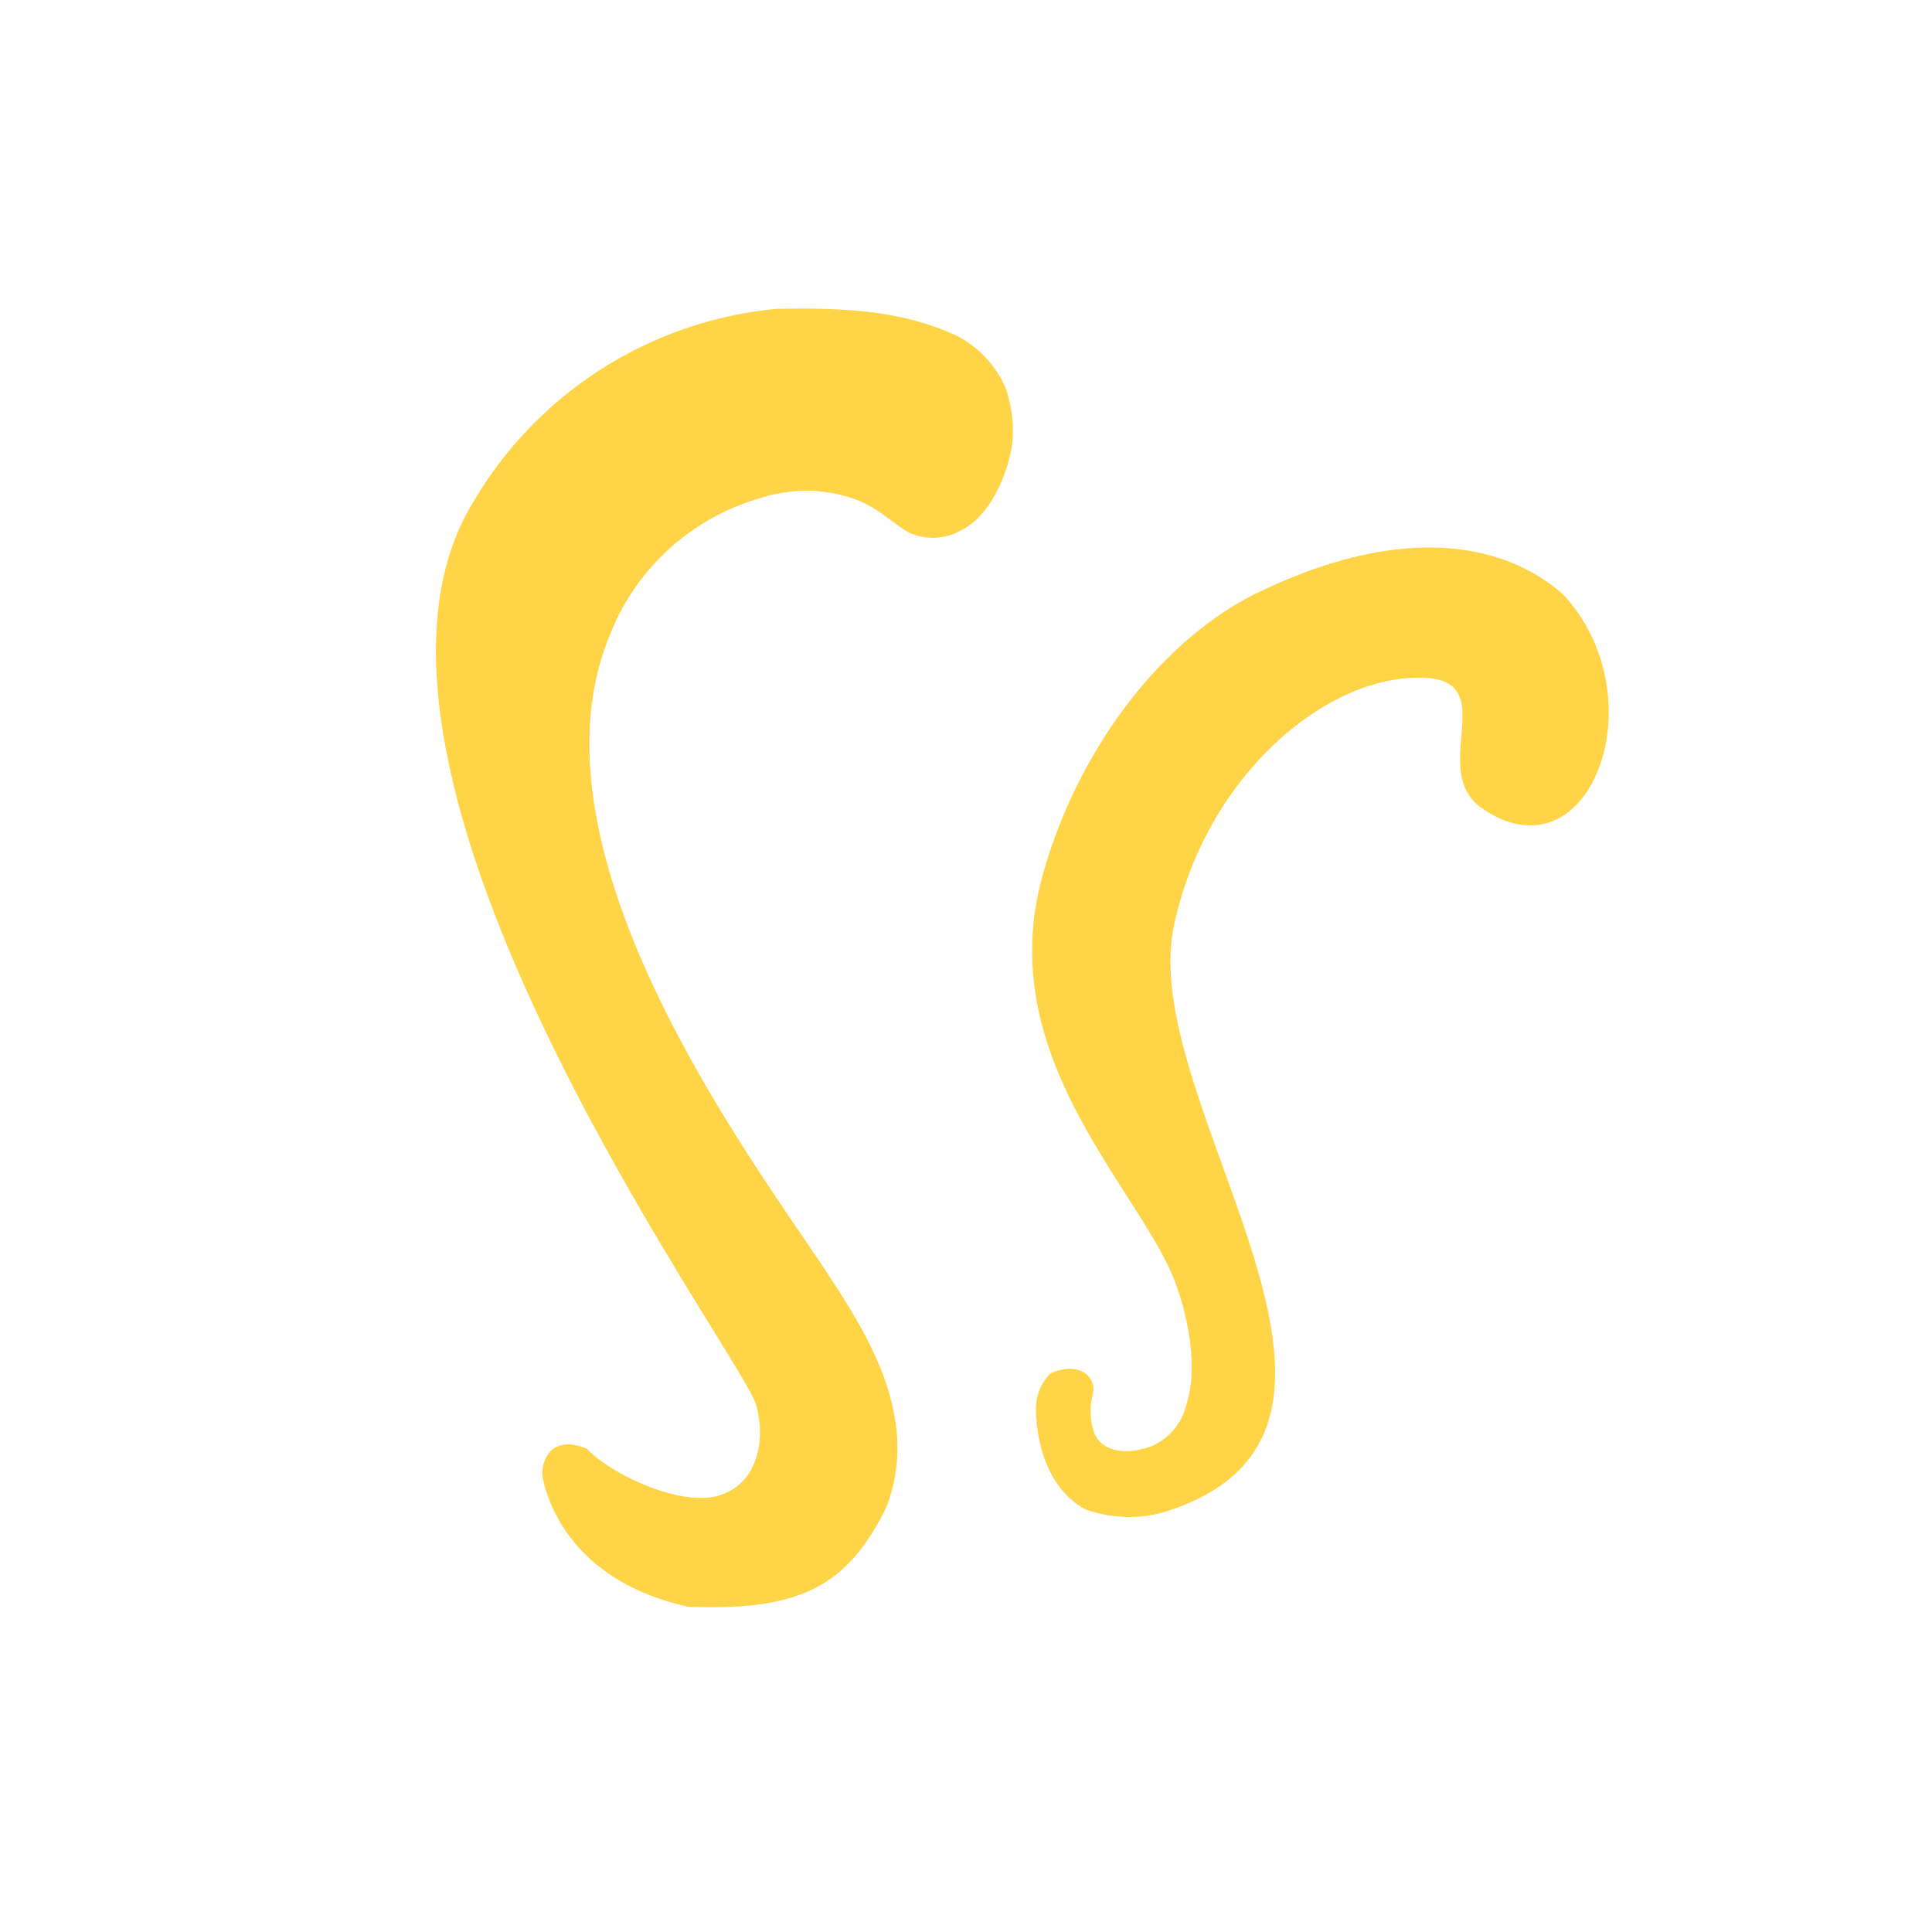
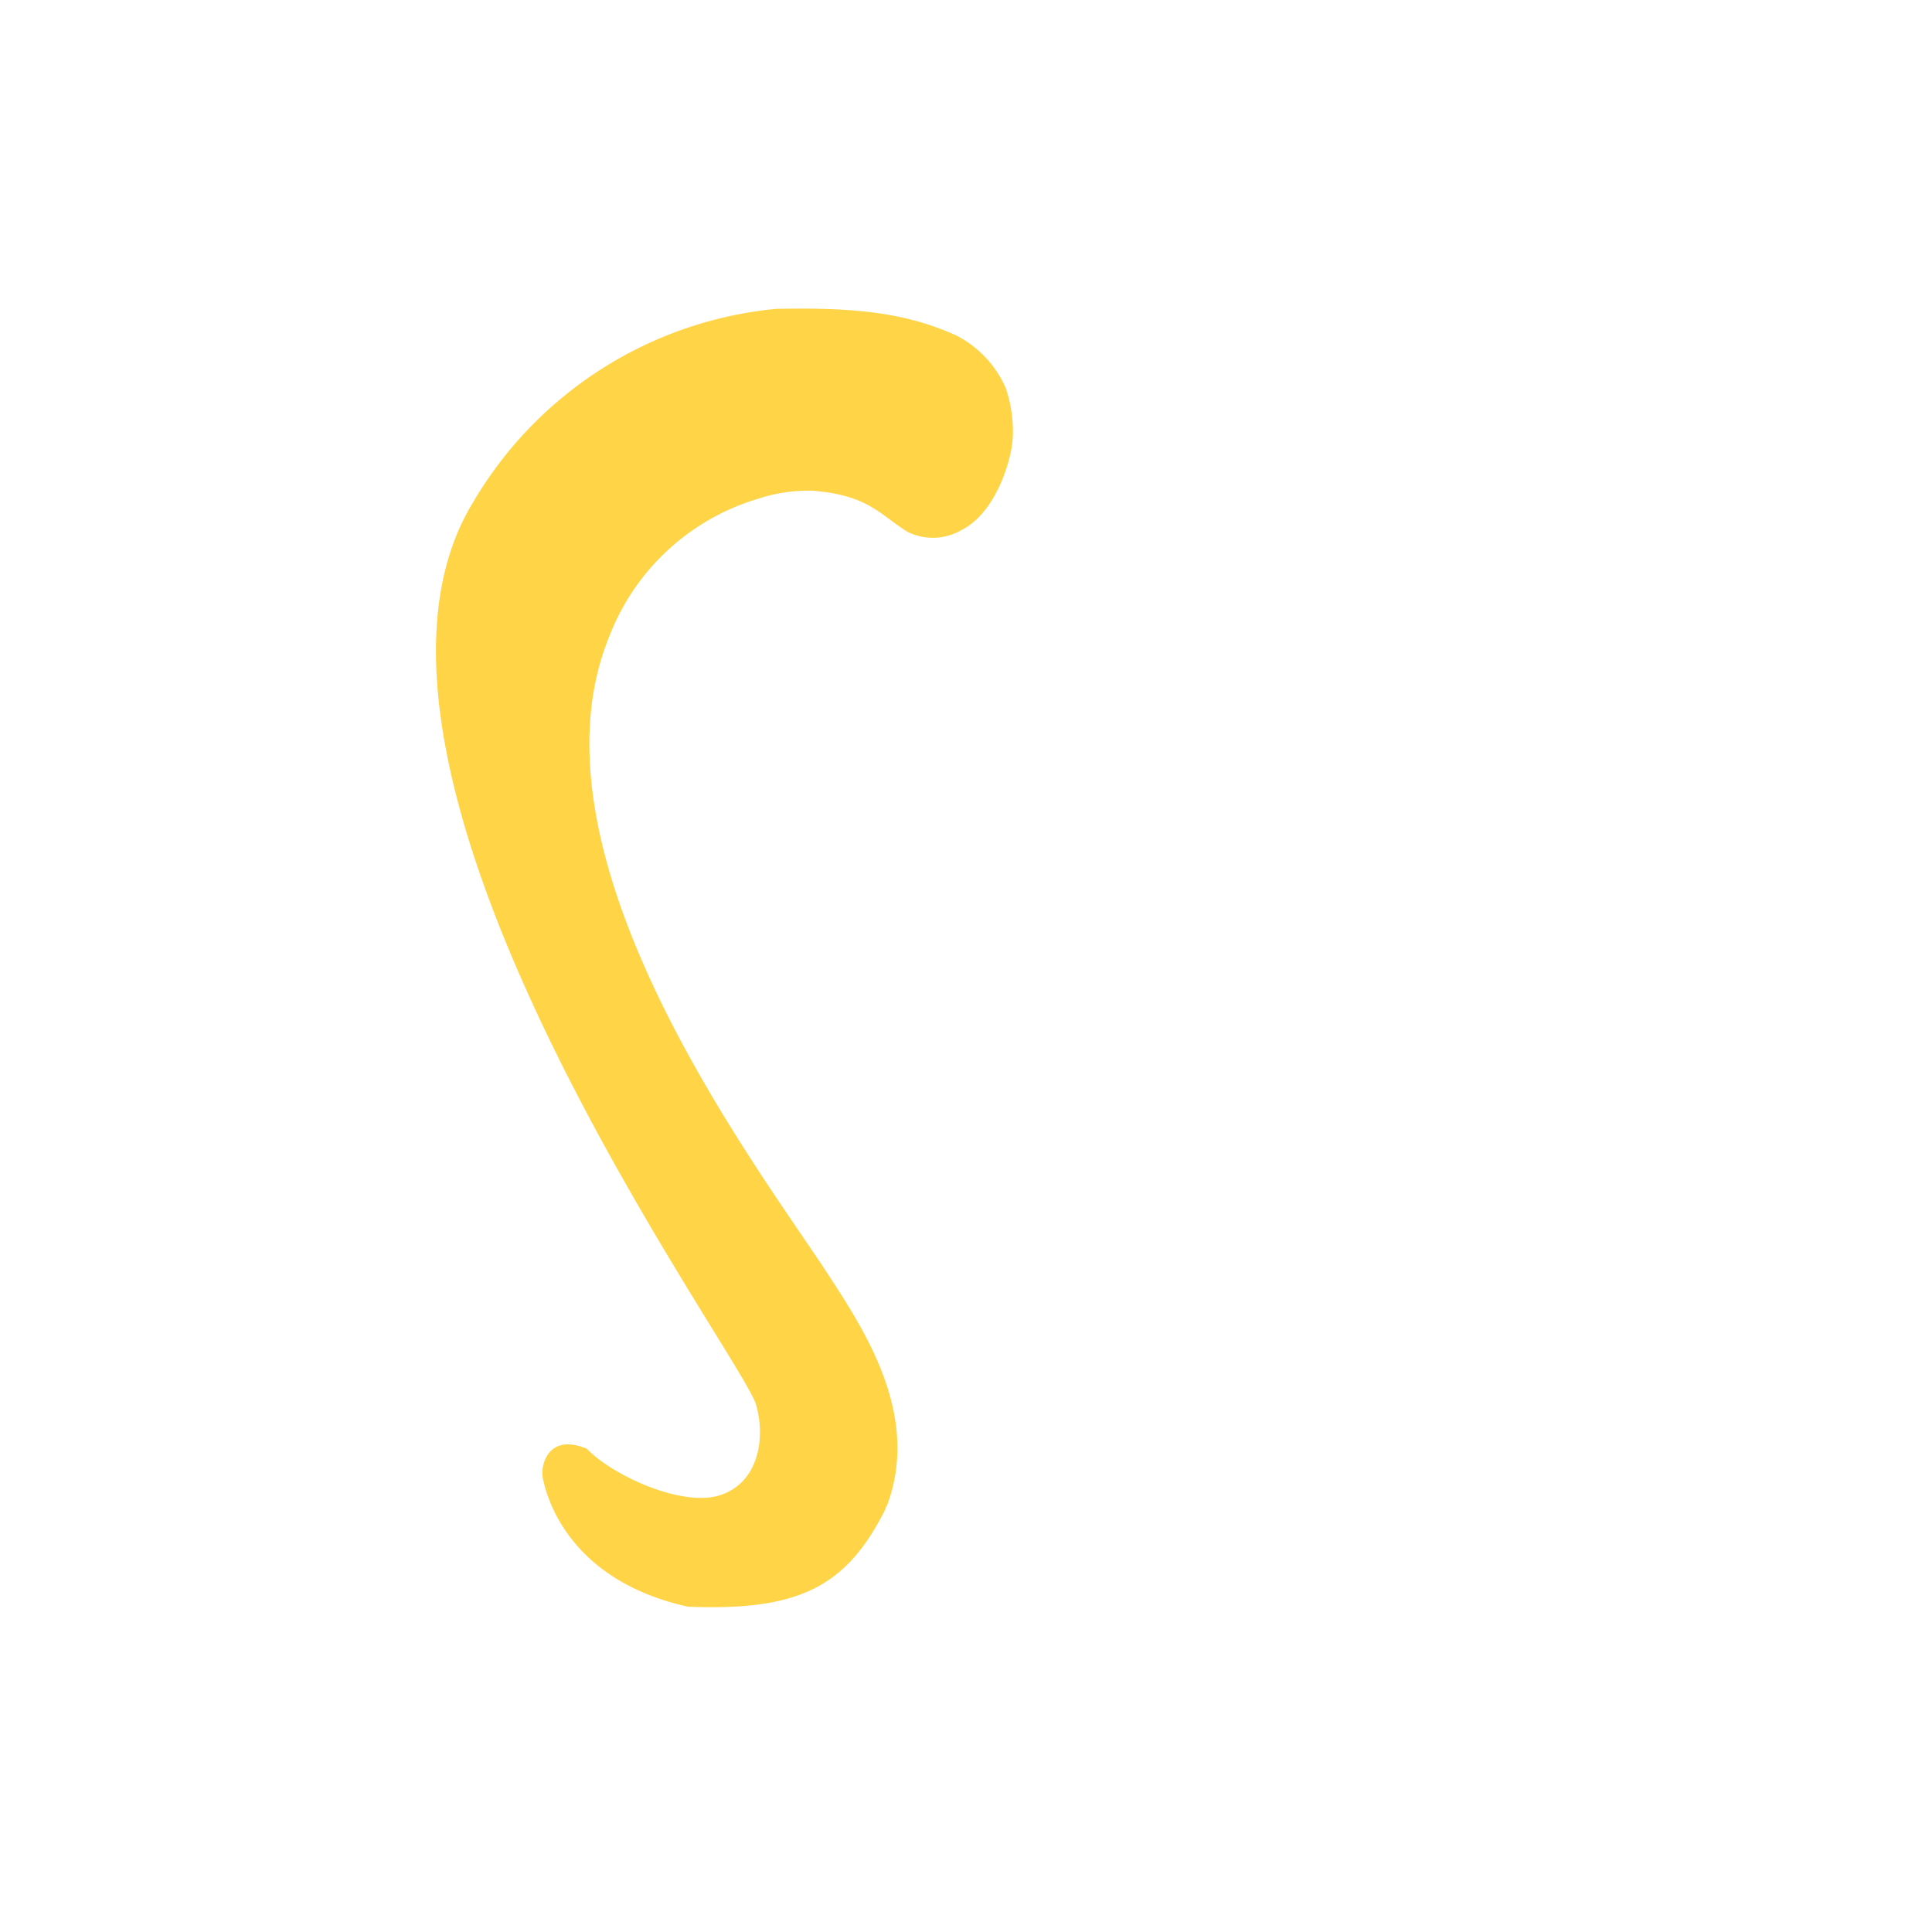
<svg xmlns="http://www.w3.org/2000/svg" id="Layer_1" data-name="Layer 1" viewBox="0 0 132.57 132.57">
  <defs>
    <style>.cls-1{fill:#ffd447;fill-rule:evenodd;}</style>
  </defs>
-   <path class="cls-1" d="M107.27,40.8c-4-3.55-11.1-5-21.23,0C79.7,44,74,51.32,71.56,60,68.25,71.77,77,80.38,80.16,86.87c1.17,2.4,2.18,6.74,1.25,9.49A4.11,4.11,0,0,1,79,99.24c-2.3.81-3.58,0-3.91-.9a4.59,4.59,0,0,1-.11-2.64c.32-1.27-1-2.32-2.9-1.46a3.43,3.43,0,0,0-1,2.41c.08,3.83,1.72,6.06,3.43,6.93a8.83,8.83,0,0,0,5.19.23C98,98.33,78,75.85,80.54,63.6c2.07-10,10.09-17.13,16.87-17.1,5.88,0,.42,6.39,4.34,9C109.08,60.49,113.84,47.9,107.27,40.8Z" />
  <path class="cls-1" d="M65.58,23c-3.26-1.45-6.51-1.91-12-1.81h-.28A27.1,27.1,0,0,0,32.52,34.37C21.09,52.8,50.92,93,51.88,96.39c.66,2.3.18,5.33-2.45,6.2s-7.45-1.38-9.16-3.18c-1.6-.66-2.38-.11-2.75.51a2.31,2.31,0,0,0-.23,1.71c.42,1.84,2.27,6.92,9.92,8.62h0c7.67.3,10.88-1.39,13.55-6.7,0-.1.09-.21.13-.31C63.21,96.92,59.14,91,56.53,87c-5.18-7.79-20.77-28.59-14.71-43.36A15.75,15.75,0,0,1,52,34.23a11.13,11.13,0,0,1,3.77-.56c3.81.32,4.54,1.59,6.48,2.81a3.89,3.89,0,0,0,3.71-.1c2.42-1.21,3.45-4.89,3.53-6.28A9.16,9.16,0,0,0,69,26.6,7.38,7.38,0,0,0,65.58,23Z" />
</svg>